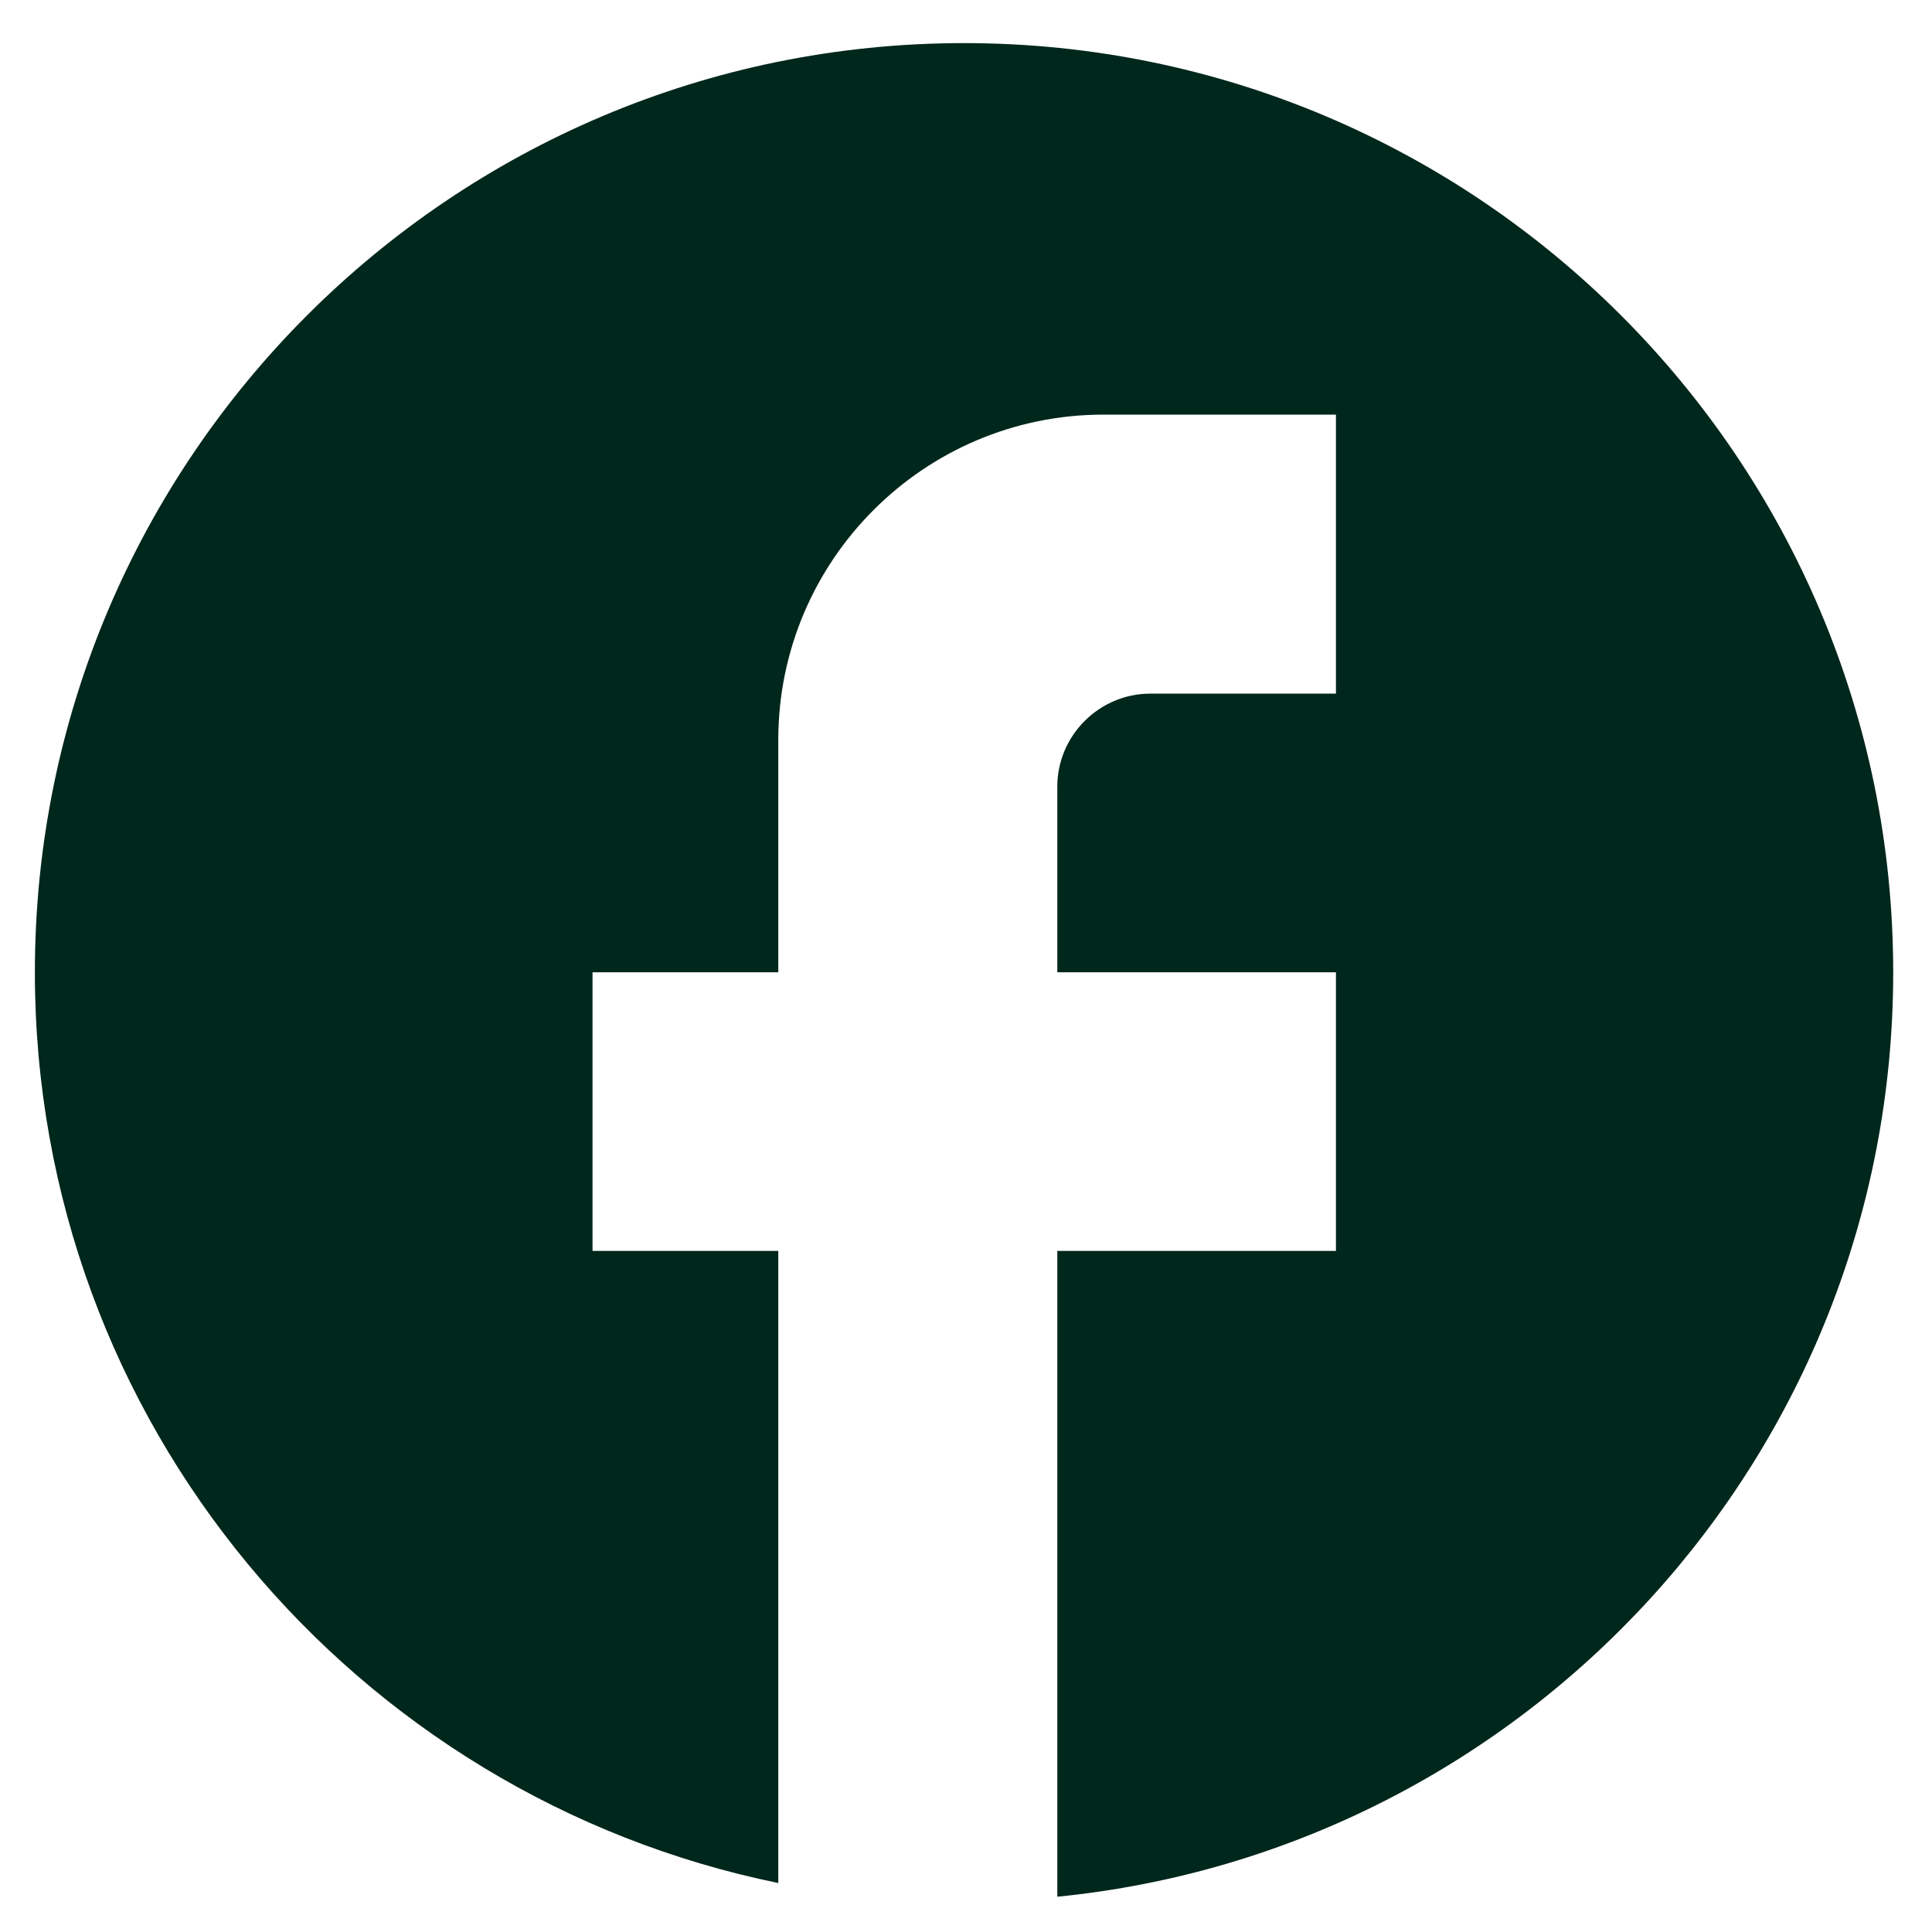
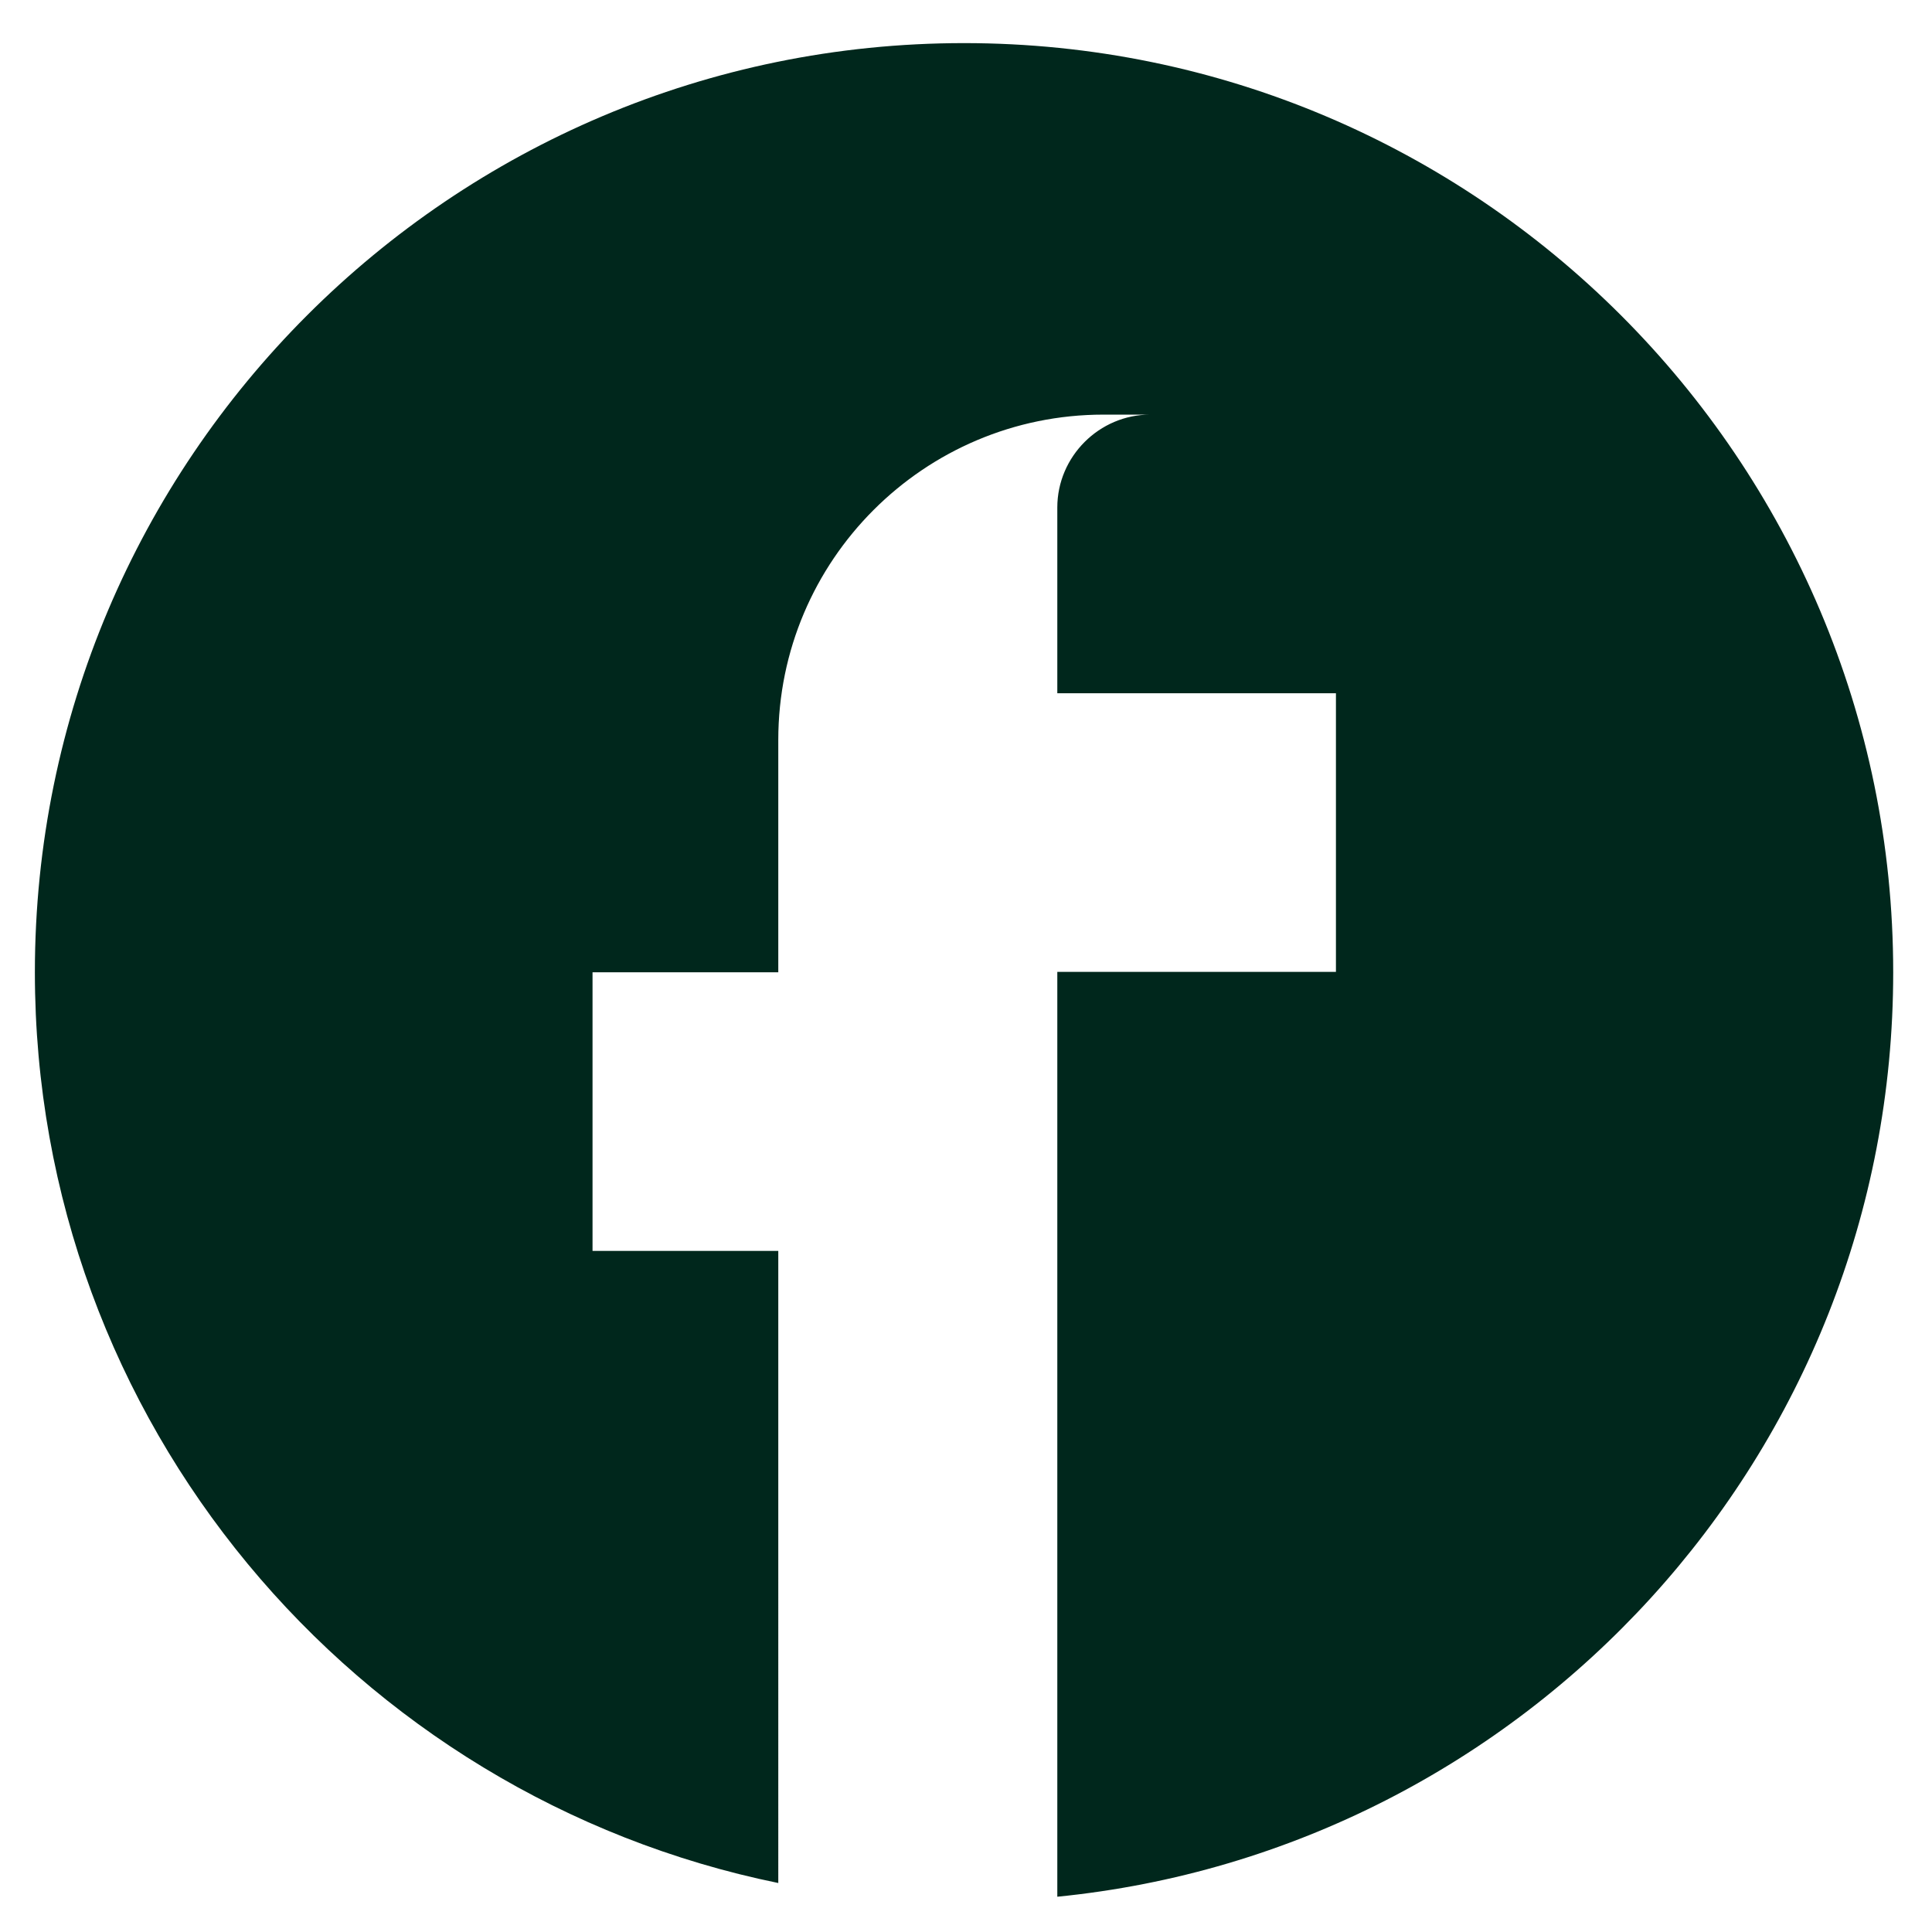
<svg xmlns="http://www.w3.org/2000/svg" version="1.1" id="Capa_1" x="0px" y="0px" viewBox="0 0 493 493" style="enable-background:new 0 0 493 493;" xml:space="preserve">
  <style type="text/css">
	.st0{fill:#00271C;}
</style>
-   <path class="st0" d="M483.1,248.1C483.1,117.2,376.9,11,246,11C115.1,11,8.9,117.2,8.9,248.1c0,114.8,81.6,210.3,189.7,232.4V319.2  h-47.4v-71.1h47.4v-59.3c0-45.8,37.2-83,83-83h59.3V177h-47.4c-13,0-23.7,10.7-23.7,23.7v47.4h71.1v71.1h-71.1V484  C389.4,472.1,483.1,371.1,483.1,248.1z" />
+   <path class="st0" d="M483.1,248.1C483.1,117.2,376.9,11,246,11C115.1,11,8.9,117.2,8.9,248.1c0,114.8,81.6,210.3,189.7,232.4V319.2  h-47.4v-71.1h47.4v-59.3c0-45.8,37.2-83,83-83h59.3h-47.4c-13,0-23.7,10.7-23.7,23.7v47.4h71.1v71.1h-71.1V484  C389.4,472.1,483.1,371.1,483.1,248.1z" />
</svg>